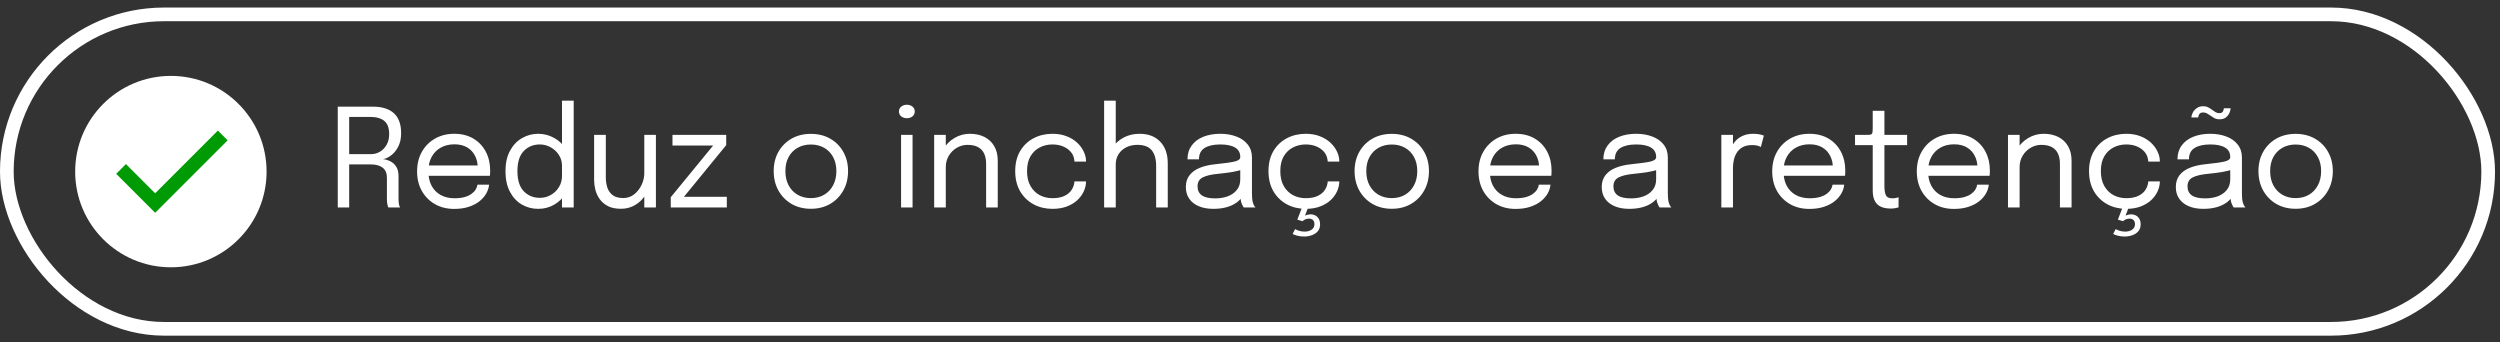
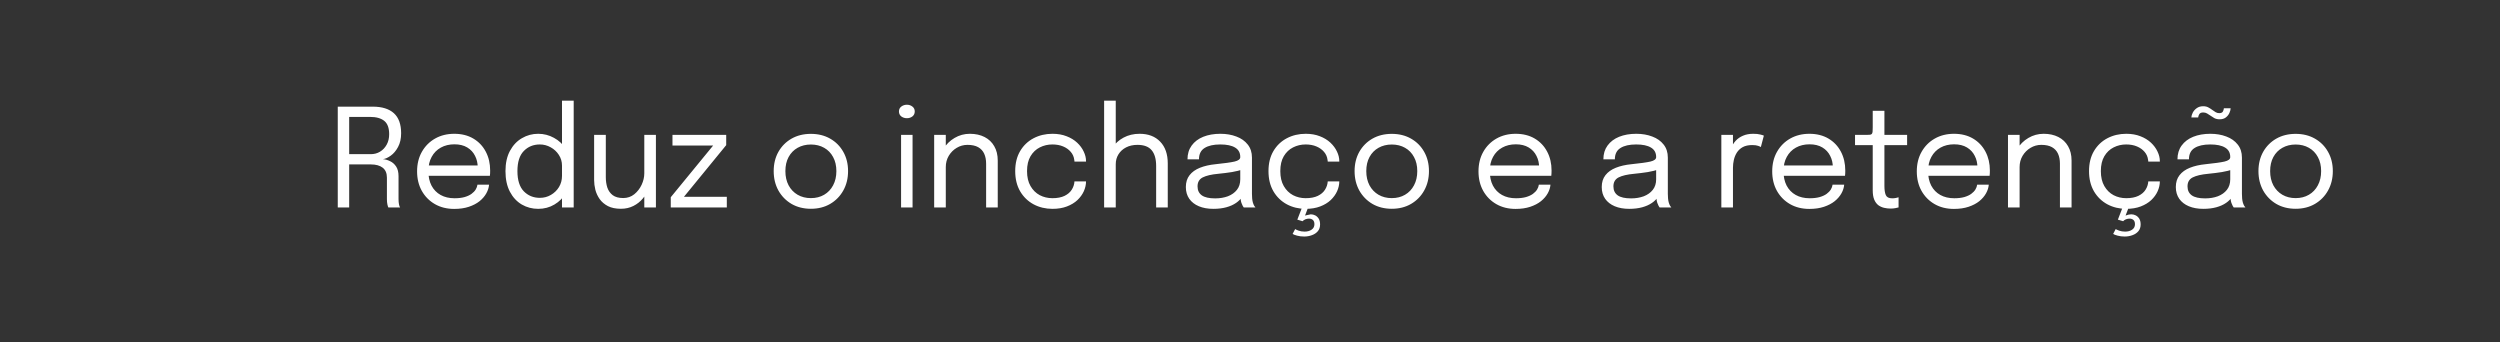
<svg xmlns="http://www.w3.org/2000/svg" width="285" height="39" viewBox="0 0 285 39" fill="none">
  <rect x="0" y="0" width="285" height="39" fill="#333333" stroke="none" />
-   <path d="M38.505 23.652V12.158H42.495C43.55 12.158 44.352 12.408 44.903 12.906C45.453 13.405 45.729 14.166 45.729 15.19C45.729 15.803 45.612 16.325 45.378 16.756C45.15 17.182 44.872 17.512 44.544 17.746C44.222 17.979 43.923 18.112 43.648 18.143C43.929 18.164 44.204 18.242 44.474 18.377C44.75 18.507 44.978 18.709 45.16 18.985C45.342 19.26 45.433 19.629 45.433 20.091C45.433 20.517 45.433 20.954 45.433 21.4C45.433 21.842 45.433 22.278 45.433 22.71C45.433 22.933 45.451 23.133 45.487 23.31C45.524 23.481 45.565 23.595 45.612 23.652H44.272C44.235 23.585 44.199 23.468 44.163 23.302C44.126 23.136 44.108 22.938 44.108 22.71C44.108 22.309 44.108 21.902 44.108 21.486C44.108 21.07 44.108 20.66 44.108 20.255C44.108 19.746 43.947 19.366 43.625 19.117C43.303 18.868 42.848 18.743 42.261 18.743H39.432L39.806 18.237V23.652H38.505ZM39.806 18.128L39.432 17.574H42.277C42.661 17.574 43.009 17.481 43.321 17.294C43.638 17.101 43.89 16.837 44.077 16.499C44.269 16.156 44.365 15.756 44.365 15.299C44.365 14.587 44.178 14.081 43.804 13.779C43.43 13.478 42.89 13.327 42.183 13.327H39.401L39.806 12.751V18.128ZM48.296 20.044V18.86H54.694L54.46 19.25C54.46 19.218 54.46 19.19 54.46 19.164C54.46 19.133 54.46 19.104 54.46 19.078C54.46 18.6 54.359 18.164 54.156 17.769C53.959 17.369 53.663 17.049 53.268 16.811C52.873 16.572 52.385 16.452 51.803 16.452C51.216 16.452 50.699 16.577 50.252 16.826C49.805 17.075 49.457 17.429 49.208 17.886C48.959 18.338 48.834 18.878 48.834 19.507C48.834 20.146 48.953 20.696 49.192 21.159C49.437 21.621 49.782 21.977 50.229 22.226C50.675 22.476 51.205 22.601 51.819 22.601C52.255 22.601 52.634 22.556 52.956 22.468C53.278 22.375 53.543 22.252 53.751 22.102C53.964 21.946 54.125 21.777 54.234 21.595C54.343 21.413 54.408 21.232 54.429 21.05H55.754C55.728 21.382 55.624 21.712 55.442 22.039C55.26 22.367 55.003 22.665 54.671 22.936C54.338 23.201 53.93 23.413 53.447 23.575C52.964 23.736 52.408 23.816 51.779 23.816C50.948 23.816 50.216 23.634 49.582 23.271C48.948 22.907 48.449 22.403 48.086 21.759C47.727 21.115 47.548 20.374 47.548 19.538C47.548 18.691 47.73 17.948 48.093 17.309C48.457 16.665 48.959 16.161 49.597 15.797C50.236 15.434 50.967 15.252 51.787 15.252C52.624 15.252 53.348 15.434 53.961 15.797C54.575 16.161 55.047 16.66 55.38 17.294C55.712 17.922 55.878 18.639 55.878 19.444C55.878 19.527 55.876 19.637 55.871 19.772C55.865 19.907 55.858 19.998 55.847 20.044H48.296ZM61.356 23.808C60.676 23.808 60.053 23.645 59.486 23.317C58.92 22.985 58.468 22.499 58.13 21.86C57.793 21.216 57.624 20.431 57.624 19.507C57.624 18.598 57.795 17.826 58.138 17.192C58.481 16.558 58.935 16.078 59.502 15.751C60.068 15.418 60.686 15.252 61.356 15.252C61.995 15.252 62.593 15.405 63.149 15.712C63.71 16.013 64.162 16.434 64.505 16.974C64.848 17.514 65.019 18.14 65.019 18.852C65.019 18.868 65.019 18.883 65.019 18.899C65.019 18.915 65.019 18.93 65.019 18.946L64.068 18.985C64.068 18.969 64.068 18.953 64.068 18.938C64.068 18.917 64.068 18.899 64.068 18.883C64.068 18.431 63.949 18.024 63.71 17.66C63.476 17.296 63.167 17.008 62.782 16.795C62.398 16.577 61.985 16.468 61.544 16.468C60.806 16.468 60.195 16.717 59.712 17.216C59.229 17.709 58.987 18.473 58.987 19.507C58.987 20.535 59.229 21.302 59.712 21.806C60.2 22.304 60.811 22.554 61.544 22.554C62.006 22.554 62.427 22.442 62.806 22.219C63.19 21.995 63.497 21.697 63.725 21.323C63.954 20.943 64.068 20.52 64.068 20.052L65.019 20.076C65.019 20.782 64.855 21.419 64.528 21.985C64.201 22.546 63.759 22.99 63.203 23.317C62.653 23.645 62.037 23.808 61.356 23.808ZM64.068 23.652V11.473H65.401V23.652H64.068ZM70.784 23.8C70.192 23.8 69.699 23.699 69.304 23.497C68.909 23.289 68.595 23.021 68.361 22.694C68.132 22.367 67.969 22.013 67.87 21.634C67.776 21.25 67.73 20.881 67.73 20.528C67.73 20.33 67.73 20.128 67.73 19.92C67.73 19.707 67.73 19.494 67.73 19.281V15.377H69.062V19.109C69.062 19.302 69.062 19.491 69.062 19.678C69.062 19.865 69.062 20.042 69.062 20.208C69.062 20.629 69.12 21.018 69.234 21.377C69.353 21.735 69.558 22.026 69.849 22.25C70.14 22.468 70.54 22.577 71.049 22.577C71.527 22.577 71.946 22.434 72.304 22.148C72.662 21.858 72.943 21.497 73.146 21.065C73.348 20.629 73.45 20.195 73.45 19.764L74.221 20.083C74.221 20.541 74.141 20.99 73.98 21.432C73.819 21.868 73.587 22.265 73.286 22.624C72.99 22.982 72.629 23.268 72.203 23.481C71.782 23.694 71.309 23.8 70.784 23.8ZM73.45 23.652V15.377H74.774V23.652H73.45ZM77.948 22.437H82.857V23.652H76.467V22.484L81.322 16.561L81.33 16.592H76.662V15.377H82.787V16.546L77.956 22.452L77.948 22.437ZM92.44 23.8C91.609 23.8 90.874 23.616 90.235 23.247C89.601 22.873 89.102 22.364 88.739 21.72C88.38 21.07 88.201 20.333 88.201 19.507C88.201 18.681 88.38 17.948 88.739 17.309C89.102 16.67 89.601 16.169 90.235 15.805C90.874 15.442 91.609 15.26 92.44 15.26C93.271 15.26 94.004 15.442 94.638 15.805C95.277 16.169 95.775 16.67 96.134 17.309C96.498 17.948 96.679 18.681 96.679 19.507C96.679 20.333 96.498 21.07 96.134 21.72C95.775 22.364 95.277 22.873 94.638 23.247C94.004 23.616 93.271 23.8 92.44 23.8ZM92.44 22.585C93.012 22.585 93.516 22.458 93.952 22.203C94.388 21.948 94.729 21.59 94.973 21.128C95.222 20.665 95.347 20.125 95.347 19.507C95.347 18.889 95.222 18.353 94.973 17.901C94.729 17.444 94.388 17.094 93.952 16.849C93.516 16.6 93.012 16.475 92.44 16.475C91.874 16.475 91.37 16.6 90.928 16.849C90.492 17.094 90.149 17.444 89.9 17.901C89.656 18.353 89.534 18.889 89.534 19.507C89.534 20.125 89.656 20.665 89.9 21.128C90.149 21.59 90.492 21.948 90.928 22.203C91.37 22.458 91.874 22.585 92.44 22.585ZM102.723 23.652V15.377H104.032V23.652H102.723ZM103.385 13.475C103.141 13.475 102.928 13.408 102.746 13.273C102.569 13.132 102.481 12.943 102.481 12.704C102.481 12.47 102.569 12.286 102.746 12.15C102.928 12.01 103.141 11.94 103.385 11.94C103.629 11.94 103.84 12.01 104.016 12.15C104.193 12.286 104.281 12.47 104.281 12.704C104.281 12.943 104.193 13.132 104.016 13.273C103.84 13.408 103.629 13.475 103.385 13.475ZM112.418 23.652V19.686C112.418 19.447 112.418 19.252 112.418 19.102C112.418 18.946 112.418 18.798 112.418 18.657C112.418 18.226 112.345 17.849 112.2 17.527C112.054 17.205 111.826 16.956 111.514 16.779C111.202 16.603 110.794 16.514 110.29 16.514C109.849 16.514 109.438 16.629 109.059 16.857C108.685 17.081 108.384 17.385 108.155 17.769C107.932 18.148 107.82 18.574 107.82 19.047L107.064 18.759C107.064 18.109 107.223 17.52 107.54 16.99C107.862 16.46 108.288 16.039 108.818 15.727C109.353 15.41 109.934 15.252 110.563 15.252C111.202 15.252 111.761 15.374 112.239 15.618C112.716 15.862 113.085 16.213 113.345 16.67C113.61 17.122 113.743 17.668 113.743 18.307C113.743 18.535 113.743 18.785 113.743 19.055C113.743 19.325 113.743 19.577 113.743 19.811V23.652H112.418ZM106.495 23.652V15.377H107.82V23.652H106.495ZM119.981 23.808C119.191 23.808 118.474 23.637 117.83 23.294C117.186 22.946 116.674 22.45 116.295 21.806C115.921 21.161 115.734 20.395 115.734 19.507C115.734 18.618 115.921 17.857 116.295 17.224C116.674 16.584 117.186 16.096 117.83 15.758C118.474 15.421 119.191 15.252 119.981 15.252C120.584 15.252 121.121 15.345 121.594 15.533C122.067 15.714 122.467 15.959 122.794 16.265C123.122 16.572 123.371 16.909 123.542 17.278C123.719 17.642 123.807 18.005 123.807 18.369C123.807 18.374 123.807 18.382 123.807 18.392C123.807 18.403 123.807 18.413 123.807 18.424H122.49C122.49 18.398 122.488 18.369 122.483 18.338C122.477 18.302 122.472 18.265 122.467 18.229C122.425 17.881 122.293 17.577 122.069 17.317C121.846 17.052 121.555 16.844 121.197 16.694C120.838 16.543 120.43 16.468 119.973 16.468C119.459 16.468 118.981 16.579 118.539 16.803C118.103 17.021 117.75 17.356 117.48 17.808C117.215 18.255 117.082 18.821 117.082 19.507C117.082 20.187 117.215 20.756 117.48 21.213C117.745 21.671 118.095 22.016 118.532 22.25C118.973 22.478 119.454 22.593 119.973 22.593C120.534 22.593 120.997 22.504 121.36 22.328C121.724 22.151 121.997 21.917 122.179 21.626C122.366 21.33 122.47 21.013 122.49 20.676H123.807C123.807 21.05 123.724 21.424 123.558 21.798C123.392 22.167 123.147 22.504 122.825 22.811C122.503 23.112 122.103 23.354 121.625 23.536C121.153 23.717 120.604 23.808 119.981 23.808ZM131.801 23.652V20.574C131.801 20.429 131.801 20.258 131.801 20.06C131.801 19.857 131.801 19.655 131.801 19.452C131.801 19.244 131.801 19.068 131.801 18.922C131.801 18.128 131.629 17.527 131.286 17.122C130.949 16.717 130.411 16.514 129.673 16.514C129.18 16.514 128.746 16.61 128.372 16.803C128.003 16.995 127.715 17.257 127.507 17.59C127.299 17.922 127.195 18.299 127.195 18.72L126.354 18.462C126.354 17.87 126.507 17.333 126.813 16.849C127.125 16.361 127.549 15.974 128.084 15.688C128.624 15.397 129.234 15.252 129.915 15.252C130.907 15.252 131.689 15.551 132.26 16.148C132.837 16.746 133.125 17.572 133.125 18.626C133.125 18.901 133.125 19.218 133.125 19.577C133.125 19.935 133.125 20.312 133.125 20.707V23.652H131.801ZM125.87 23.652V11.473H127.195V23.652H125.87ZM138.32 23.808C137.691 23.808 137.141 23.71 136.668 23.512C136.2 23.315 135.837 23.032 135.577 22.663C135.317 22.289 135.187 21.842 135.187 21.323C135.187 20.782 135.327 20.333 135.608 19.974C135.888 19.611 136.283 19.328 136.792 19.125C137.302 18.922 137.894 18.787 138.569 18.72C139.587 18.616 140.312 18.515 140.743 18.416C141.175 18.312 141.39 18.146 141.39 17.917C141.39 17.912 141.39 17.909 141.39 17.909C141.39 17.904 141.39 17.899 141.39 17.894C141.39 17.416 141.195 17.06 140.806 16.826C140.416 16.587 139.852 16.468 139.115 16.468C138.346 16.468 137.748 16.603 137.322 16.873C136.896 17.138 136.683 17.569 136.683 18.166H135.374C135.374 17.548 135.533 17.023 135.85 16.592C136.166 16.156 136.605 15.823 137.166 15.595C137.733 15.366 138.385 15.252 139.122 15.252C139.798 15.252 140.406 15.356 140.946 15.564C141.491 15.766 141.923 16.07 142.24 16.475C142.562 16.875 142.723 17.372 142.723 17.964C142.723 18.073 142.723 18.182 142.723 18.291C142.723 18.395 142.723 18.502 142.723 18.611V22.094C142.723 22.276 142.73 22.452 142.746 22.624C142.762 22.795 142.788 22.946 142.824 23.076C142.871 23.232 142.923 23.359 142.98 23.458C143.037 23.551 143.084 23.616 143.12 23.652H141.788C141.762 23.627 141.723 23.567 141.671 23.473C141.619 23.375 141.569 23.26 141.523 23.13C141.486 23.026 141.458 22.897 141.437 22.741C141.416 22.58 141.406 22.413 141.406 22.242L141.624 22.39C141.463 22.671 141.226 22.917 140.915 23.13C140.608 23.343 140.237 23.51 139.8 23.629C139.364 23.749 138.87 23.808 138.32 23.808ZM138.53 22.616C139.065 22.616 139.548 22.535 139.98 22.375C140.411 22.208 140.754 21.964 141.008 21.642C141.263 21.32 141.39 20.92 141.39 20.442V18.798L141.686 19.296C141.354 19.426 140.938 19.533 140.439 19.616C139.946 19.694 139.429 19.759 138.889 19.811C138.104 19.883 137.512 20.021 137.112 20.224C136.717 20.426 136.52 20.767 136.52 21.244C136.52 21.697 136.683 22.039 137.011 22.273C137.338 22.502 137.844 22.616 138.53 22.616ZM149.43 24.432C149.607 24.432 149.776 24.473 149.937 24.556C150.098 24.64 150.23 24.764 150.334 24.93C150.438 25.102 150.49 25.32 150.49 25.585C150.49 25.897 150.404 26.154 150.233 26.357C150.061 26.559 149.838 26.71 149.563 26.808C149.287 26.912 148.991 26.964 148.674 26.964C148.383 26.964 148.113 26.931 147.864 26.863C147.615 26.796 147.446 26.731 147.357 26.668L147.646 26.115C147.718 26.162 147.851 26.221 148.043 26.294C148.241 26.367 148.469 26.403 148.729 26.403C149.041 26.403 149.303 26.331 149.516 26.185C149.734 26.04 149.843 25.832 149.843 25.562C149.843 25.338 149.783 25.175 149.664 25.071C149.55 24.972 149.402 24.923 149.22 24.923C149.09 24.923 148.955 24.949 148.815 25.001C148.674 25.058 148.568 25.131 148.495 25.219L147.895 25.04L148.433 23.652H149.126L148.643 24.915L148.425 24.868C148.472 24.759 148.599 24.658 148.807 24.564C149.015 24.476 149.222 24.432 149.43 24.432ZM148.854 23.808C148.064 23.808 147.347 23.637 146.703 23.294C146.059 22.946 145.547 22.45 145.168 21.806C144.794 21.161 144.607 20.395 144.607 19.507C144.607 18.618 144.794 17.857 145.168 17.224C145.547 16.584 146.059 16.096 146.703 15.758C147.347 15.421 148.064 15.252 148.854 15.252C149.456 15.252 149.994 15.345 150.467 15.533C150.939 15.714 151.339 15.959 151.667 16.265C151.994 16.572 152.243 16.909 152.415 17.278C152.591 17.642 152.68 18.005 152.68 18.369C152.68 18.374 152.68 18.382 152.68 18.392C152.68 18.403 152.68 18.413 152.68 18.424H151.363C151.363 18.398 151.36 18.369 151.355 18.338C151.35 18.302 151.345 18.265 151.339 18.229C151.298 17.881 151.165 17.577 150.942 17.317C150.719 17.052 150.428 16.844 150.069 16.694C149.711 16.543 149.303 16.468 148.846 16.468C148.331 16.468 147.853 16.579 147.412 16.803C146.976 17.021 146.622 17.356 146.352 17.808C146.087 18.255 145.955 18.821 145.955 19.507C145.955 20.187 146.087 20.756 146.352 21.213C146.617 21.671 146.968 22.016 147.404 22.25C147.846 22.478 148.326 22.593 148.846 22.593C149.407 22.593 149.869 22.504 150.233 22.328C150.597 22.151 150.869 21.917 151.051 21.626C151.238 21.33 151.342 21.013 151.363 20.676H152.68C152.68 21.05 152.597 21.424 152.43 21.798C152.264 22.167 152.02 22.504 151.698 22.811C151.376 23.112 150.976 23.354 150.498 23.536C150.025 23.717 149.477 23.808 148.854 23.808ZM158.663 23.8C157.831 23.8 157.096 23.616 156.457 23.247C155.824 22.873 155.325 22.364 154.961 21.72C154.603 21.07 154.423 20.333 154.423 19.507C154.423 18.681 154.603 17.948 154.961 17.309C155.325 16.67 155.824 16.169 156.457 15.805C157.096 15.442 157.831 15.26 158.663 15.26C159.494 15.26 160.226 15.442 160.86 15.805C161.499 16.169 161.998 16.67 162.356 17.309C162.72 17.948 162.902 18.681 162.902 19.507C162.902 20.333 162.72 21.07 162.356 21.72C161.998 22.364 161.499 22.873 160.86 23.247C160.226 23.616 159.494 23.8 158.663 23.8ZM158.663 22.585C159.234 22.585 159.738 22.458 160.174 22.203C160.611 21.948 160.951 21.59 161.195 21.128C161.445 20.665 161.569 20.125 161.569 19.507C161.569 18.889 161.445 18.353 161.195 17.901C160.951 17.444 160.611 17.094 160.174 16.849C159.738 16.6 159.234 16.475 158.663 16.475C158.096 16.475 157.593 16.6 157.151 16.849C156.715 17.094 156.372 17.444 156.122 17.901C155.878 18.353 155.756 18.889 155.756 19.507C155.756 20.125 155.878 20.665 156.122 21.128C156.372 21.59 156.715 21.948 157.151 22.203C157.593 22.458 158.096 22.585 158.663 22.585ZM169.296 20.044V18.86H175.694L175.46 19.25C175.46 19.218 175.46 19.19 175.46 19.164C175.46 19.133 175.46 19.104 175.46 19.078C175.46 18.6 175.359 18.164 175.156 17.769C174.959 17.369 174.662 17.049 174.268 16.811C173.873 16.572 173.384 16.452 172.803 16.452C172.215 16.452 171.699 16.577 171.252 16.826C170.805 17.075 170.457 17.429 170.208 17.886C169.958 18.338 169.834 18.878 169.834 19.507C169.834 20.146 169.953 20.696 170.192 21.159C170.436 21.621 170.782 21.977 171.228 22.226C171.675 22.476 172.205 22.601 172.818 22.601C173.255 22.601 173.634 22.556 173.956 22.468C174.278 22.375 174.543 22.252 174.751 22.102C174.964 21.946 175.125 21.777 175.234 21.595C175.343 21.413 175.408 21.232 175.429 21.05H176.753C176.727 21.382 176.624 21.712 176.442 22.039C176.26 22.367 176.003 22.665 175.67 22.936C175.338 23.201 174.93 23.413 174.447 23.575C173.964 23.736 173.408 23.816 172.779 23.816C171.948 23.816 171.215 23.634 170.582 23.271C169.948 22.907 169.449 22.403 169.085 21.759C168.727 21.115 168.548 20.374 168.548 19.538C168.548 18.691 168.73 17.948 169.093 17.309C169.457 16.665 169.958 16.161 170.597 15.797C171.236 15.434 171.966 15.252 172.787 15.252C173.623 15.252 174.348 15.434 174.961 15.797C175.574 16.161 176.047 16.66 176.379 17.294C176.712 17.922 176.878 18.639 176.878 19.444C176.878 19.527 176.876 19.637 176.87 19.772C176.865 19.907 176.857 19.998 176.847 20.044H169.296ZM185.73 23.808C185.102 23.808 184.551 23.71 184.078 23.512C183.611 23.315 183.247 23.032 182.987 22.663C182.728 22.289 182.598 21.842 182.598 21.323C182.598 20.782 182.738 20.333 183.019 19.974C183.299 19.611 183.694 19.328 184.203 19.125C184.712 18.922 185.304 18.787 185.98 18.72C186.998 18.616 187.723 18.515 188.154 18.416C188.585 18.312 188.801 18.146 188.801 17.917C188.801 17.912 188.801 17.909 188.801 17.909C188.801 17.904 188.801 17.899 188.801 17.894C188.801 17.416 188.606 17.06 188.216 16.826C187.827 16.587 187.263 16.468 186.525 16.468C185.756 16.468 185.159 16.603 184.733 16.873C184.307 17.138 184.094 17.569 184.094 18.166H182.785C182.785 17.548 182.943 17.023 183.26 16.592C183.577 16.156 184.016 15.823 184.577 15.595C185.143 15.366 185.795 15.252 186.533 15.252C187.208 15.252 187.816 15.356 188.356 15.564C188.902 15.766 189.333 16.07 189.65 16.475C189.972 16.875 190.133 17.372 190.133 17.964C190.133 18.073 190.133 18.182 190.133 18.291C190.133 18.395 190.133 18.502 190.133 18.611V22.094C190.133 22.276 190.141 22.452 190.157 22.624C190.172 22.795 190.198 22.946 190.235 23.076C190.281 23.232 190.333 23.359 190.39 23.458C190.448 23.551 190.494 23.616 190.531 23.652H189.198C189.172 23.627 189.133 23.567 189.081 23.473C189.029 23.375 188.98 23.26 188.933 23.13C188.897 23.026 188.868 22.897 188.847 22.741C188.827 22.58 188.816 22.413 188.816 22.242L189.034 22.39C188.873 22.671 188.637 22.917 188.325 23.13C188.019 23.343 187.647 23.51 187.211 23.629C186.775 23.749 186.281 23.808 185.73 23.808ZM185.941 22.616C186.476 22.616 186.959 22.535 187.39 22.375C187.821 22.208 188.164 21.964 188.419 21.642C188.673 21.32 188.801 20.92 188.801 20.442V18.798L189.097 19.296C188.764 19.426 188.349 19.533 187.85 19.616C187.356 19.694 186.84 19.759 186.299 19.811C185.515 19.883 184.923 20.021 184.522 20.224C184.128 20.426 183.93 20.767 183.93 21.244C183.93 21.697 184.094 22.039 184.421 22.273C184.748 22.502 185.255 22.616 185.941 22.616ZM196.233 23.652V15.377H197.558V17.917L197.121 17.761C197.152 17.455 197.23 17.153 197.355 16.857C197.48 16.556 197.651 16.286 197.869 16.047C198.093 15.803 198.371 15.61 198.703 15.47C199.036 15.325 199.425 15.252 199.872 15.252C200.205 15.252 200.475 15.28 200.683 15.338C200.896 15.39 201.028 15.431 201.08 15.462L200.737 16.764C200.685 16.727 200.579 16.681 200.418 16.623C200.262 16.566 200.038 16.538 199.747 16.538C199.316 16.538 198.958 16.616 198.672 16.771C198.392 16.927 198.168 17.135 198.002 17.395C197.841 17.649 197.727 17.927 197.659 18.229C197.591 18.53 197.558 18.829 197.558 19.125V23.652H196.233ZM202.78 20.044V18.86H209.178L208.944 19.25C208.944 19.218 208.944 19.19 208.944 19.164C208.944 19.133 208.944 19.104 208.944 19.078C208.944 18.6 208.843 18.164 208.64 17.769C208.443 17.369 208.147 17.049 207.752 16.811C207.357 16.572 206.869 16.452 206.287 16.452C205.7 16.452 205.183 16.577 204.736 16.826C204.289 17.075 203.941 17.429 203.692 17.886C203.442 18.338 203.318 18.878 203.318 19.507C203.318 20.146 203.437 20.696 203.676 21.159C203.92 21.621 204.266 21.977 204.713 22.226C205.159 22.476 205.689 22.601 206.302 22.601C206.739 22.601 207.118 22.556 207.44 22.468C207.762 22.375 208.027 22.252 208.235 22.102C208.448 21.946 208.609 21.777 208.718 21.595C208.827 21.413 208.892 21.232 208.913 21.05H210.238C210.212 21.382 210.108 21.712 209.926 22.039C209.744 22.367 209.487 22.665 209.154 22.936C208.822 23.201 208.414 23.413 207.931 23.575C207.448 23.736 206.892 23.816 206.263 23.816C205.432 23.816 204.7 23.634 204.066 23.271C203.432 22.907 202.933 22.403 202.57 21.759C202.211 21.115 202.032 20.374 202.032 19.538C202.032 18.691 202.214 17.948 202.577 17.309C202.941 16.665 203.442 16.161 204.081 15.797C204.72 15.434 205.45 15.252 206.271 15.252C207.108 15.252 207.832 15.434 208.445 15.797C209.058 16.161 209.531 16.66 209.864 17.294C210.196 17.922 210.362 18.639 210.362 19.444C210.362 19.527 210.36 19.637 210.355 19.772C210.349 19.907 210.342 19.998 210.331 20.044H202.78ZM215.533 23.777C215.278 23.777 215.029 23.749 214.785 23.691C214.54 23.634 214.32 23.533 214.122 23.387C213.93 23.237 213.777 23.026 213.662 22.756C213.548 22.481 213.491 22.128 213.491 21.697C213.491 21.587 213.491 21.476 213.491 21.361C213.491 21.242 213.491 21.117 213.491 20.987V16.546H211.473V15.377H212.766C212.943 15.377 213.081 15.371 213.179 15.361C213.278 15.345 213.348 15.312 213.39 15.26C213.436 15.203 213.465 15.117 213.475 15.003C213.486 14.883 213.491 14.72 213.491 14.512V12.634H214.823V15.377H217.411V16.546H214.823V20.559C214.823 20.673 214.823 20.785 214.823 20.894C214.823 21.003 214.823 21.104 214.823 21.198C214.823 21.639 214.875 21.985 214.979 22.234C215.088 22.484 215.33 22.608 215.704 22.608C215.855 22.608 215.998 22.595 216.133 22.569C216.268 22.543 216.369 22.517 216.437 22.491V23.645C216.348 23.676 216.224 23.704 216.063 23.73C215.907 23.762 215.73 23.777 215.533 23.777ZM219.263 20.044V18.86H225.661L225.427 19.25C225.427 19.218 225.427 19.19 225.427 19.164C225.427 19.133 225.427 19.104 225.427 19.078C225.427 18.6 225.326 18.164 225.123 17.769C224.926 17.369 224.63 17.049 224.235 16.811C223.84 16.572 223.352 16.452 222.77 16.452C222.183 16.452 221.666 16.577 221.219 16.826C220.773 17.075 220.424 17.429 220.175 17.886C219.926 18.338 219.801 18.878 219.801 19.507C219.801 20.146 219.921 20.696 220.16 21.159C220.404 21.621 220.749 21.977 221.196 22.226C221.643 22.476 222.173 22.601 222.786 22.601C223.222 22.601 223.601 22.556 223.923 22.468C224.245 22.375 224.51 22.252 224.718 22.102C224.931 21.946 225.092 21.777 225.201 21.595C225.31 21.413 225.375 21.232 225.396 21.05H226.721C226.695 21.382 226.591 21.712 226.409 22.039C226.227 22.367 225.97 22.665 225.638 22.936C225.305 23.201 224.897 23.413 224.414 23.575C223.931 23.736 223.375 23.816 222.747 23.816C221.915 23.816 221.183 23.634 220.549 23.271C219.915 22.907 219.417 22.403 219.053 21.759C218.694 21.115 218.515 20.374 218.515 19.538C218.515 18.691 218.697 17.948 219.061 17.309C219.424 16.665 219.926 16.161 220.565 15.797C221.204 15.434 221.934 15.252 222.754 15.252C223.591 15.252 224.316 15.434 224.929 15.797C225.542 16.161 226.014 16.66 226.347 17.294C226.679 17.922 226.846 18.639 226.846 19.444C226.846 19.527 226.843 19.637 226.838 19.772C226.833 19.907 226.825 19.998 226.814 20.044H219.263ZM234.833 23.652V19.686C234.833 19.447 234.833 19.252 234.833 19.102C234.833 18.946 234.833 18.798 234.833 18.657C234.833 18.226 234.76 17.849 234.615 17.527C234.469 17.205 234.241 16.956 233.929 16.779C233.617 16.603 233.209 16.514 232.706 16.514C232.264 16.514 231.854 16.629 231.474 16.857C231.1 17.081 230.799 17.385 230.57 17.769C230.347 18.148 230.235 18.574 230.235 19.047L229.479 18.759C229.479 18.109 229.638 17.52 229.955 16.99C230.277 16.46 230.703 16.039 231.233 15.727C231.768 15.41 232.35 15.252 232.978 15.252C233.617 15.252 234.176 15.374 234.654 15.618C235.132 15.862 235.5 16.213 235.76 16.67C236.025 17.122 236.158 17.668 236.158 18.307C236.158 18.535 236.158 18.785 236.158 19.055C236.158 19.325 236.158 19.577 236.158 19.811V23.652H234.833ZM228.91 23.652V15.377H230.235V23.652H228.91ZM242.973 24.432C243.149 24.432 243.318 24.473 243.479 24.556C243.64 24.64 243.773 24.764 243.877 24.93C243.981 25.102 244.033 25.32 244.033 25.585C244.033 25.897 243.947 26.154 243.775 26.357C243.604 26.559 243.381 26.71 243.105 26.808C242.83 26.912 242.534 26.964 242.217 26.964C241.926 26.964 241.656 26.931 241.407 26.863C241.157 26.796 240.988 26.731 240.9 26.668L241.188 26.115C241.261 26.162 241.394 26.221 241.586 26.294C241.783 26.367 242.012 26.403 242.272 26.403C242.583 26.403 242.846 26.331 243.059 26.185C243.277 26.04 243.386 25.832 243.386 25.562C243.386 25.338 243.326 25.175 243.207 25.071C243.092 24.972 242.944 24.923 242.762 24.923C242.633 24.923 242.497 24.949 242.357 25.001C242.217 25.058 242.11 25.131 242.038 25.219L241.438 25.04L241.975 23.652H242.669L242.186 24.915L241.968 24.868C242.014 24.759 242.142 24.658 242.349 24.564C242.557 24.476 242.765 24.432 242.973 24.432ZM242.396 23.808C241.607 23.808 240.89 23.637 240.245 23.294C239.601 22.946 239.089 22.45 238.71 21.806C238.336 21.161 238.149 20.395 238.149 19.507C238.149 18.618 238.336 17.857 238.71 17.224C239.089 16.584 239.601 16.096 240.245 15.758C240.89 15.421 241.607 15.252 242.396 15.252C242.999 15.252 243.537 15.345 244.009 15.533C244.482 15.714 244.882 15.959 245.209 16.265C245.537 16.572 245.786 16.909 245.957 17.278C246.134 17.642 246.222 18.005 246.222 18.369C246.222 18.374 246.222 18.382 246.222 18.392C246.222 18.403 246.222 18.413 246.222 18.424H244.905C244.905 18.398 244.903 18.369 244.898 18.338C244.892 18.302 244.887 18.265 244.882 18.229C244.84 17.881 244.708 17.577 244.485 17.317C244.261 17.052 243.97 16.844 243.612 16.694C243.253 16.543 242.846 16.468 242.388 16.468C241.874 16.468 241.396 16.579 240.955 16.803C240.518 17.021 240.165 17.356 239.895 17.808C239.63 18.255 239.497 18.821 239.497 19.507C239.497 20.187 239.63 20.756 239.895 21.213C240.16 21.671 240.51 22.016 240.947 22.25C241.388 22.478 241.869 22.593 242.388 22.593C242.949 22.593 243.412 22.504 243.775 22.328C244.139 22.151 244.412 21.917 244.594 21.626C244.781 21.33 244.885 21.013 244.905 20.676H246.222C246.222 21.05 246.139 21.424 245.973 21.798C245.807 22.167 245.563 22.504 245.241 22.811C244.918 23.112 244.518 23.354 244.04 23.536C243.568 23.717 243.02 23.808 242.396 23.808ZM251.177 23.808C250.548 23.808 249.997 23.71 249.525 23.512C249.057 23.315 248.693 23.032 248.434 22.663C248.174 22.289 248.044 21.842 248.044 21.323C248.044 20.782 248.184 20.333 248.465 19.974C248.745 19.611 249.14 19.328 249.649 19.125C250.158 18.922 250.751 18.787 251.426 18.72C252.444 18.616 253.169 18.515 253.6 18.416C254.031 18.312 254.247 18.146 254.247 17.917C254.247 17.912 254.247 17.909 254.247 17.909C254.247 17.904 254.247 17.899 254.247 17.894C254.247 17.416 254.052 17.06 253.663 16.826C253.273 16.587 252.709 16.468 251.972 16.468C251.203 16.468 250.605 16.603 250.179 16.873C249.753 17.138 249.54 17.569 249.54 18.166H248.231C248.231 17.548 248.39 17.023 248.706 16.592C249.023 16.156 249.462 15.823 250.023 15.595C250.59 15.366 251.242 15.252 251.979 15.252C252.655 15.252 253.263 15.356 253.803 15.564C254.348 15.766 254.78 16.07 255.096 16.475C255.419 16.875 255.58 17.372 255.58 17.964C255.58 18.073 255.58 18.182 255.58 18.291C255.58 18.395 255.58 18.502 255.58 18.611V22.094C255.58 22.276 255.587 22.452 255.603 22.624C255.619 22.795 255.645 22.946 255.681 23.076C255.728 23.232 255.78 23.359 255.837 23.458C255.894 23.551 255.941 23.616 255.977 23.652H254.644C254.618 23.627 254.58 23.567 254.528 23.473C254.476 23.375 254.426 23.26 254.38 23.13C254.343 23.026 254.315 22.897 254.294 22.741C254.273 22.58 254.263 22.413 254.263 22.242L254.481 22.39C254.32 22.671 254.083 22.917 253.772 23.13C253.465 23.343 253.094 23.51 252.657 23.629C252.221 23.749 251.727 23.808 251.177 23.808ZM251.387 22.616C251.922 22.616 252.405 22.535 252.837 22.375C253.268 22.208 253.611 21.964 253.865 21.642C254.12 21.32 254.247 20.92 254.247 20.442V18.798L254.543 19.296C254.211 19.426 253.795 19.533 253.296 19.616C252.803 19.694 252.286 19.759 251.746 19.811C250.961 19.883 250.369 20.021 249.969 20.224C249.574 20.426 249.377 20.767 249.377 21.244C249.377 21.697 249.54 22.039 249.868 22.273C250.195 22.502 250.701 22.616 251.387 22.616ZM254.294 12.345C254.289 12.501 254.242 12.678 254.154 12.875C254.07 13.067 253.938 13.236 253.756 13.382C253.574 13.527 253.333 13.6 253.031 13.6C252.798 13.6 252.595 13.553 252.424 13.46C252.252 13.361 252.099 13.262 251.964 13.164C251.849 13.08 251.727 13.002 251.598 12.93C251.473 12.857 251.327 12.821 251.161 12.821C250.948 12.821 250.803 12.883 250.725 13.008C250.647 13.132 250.603 13.26 250.592 13.389H249.813C249.823 13.218 249.878 13.034 249.977 12.836C250.081 12.639 250.231 12.47 250.429 12.33C250.626 12.184 250.87 12.111 251.161 12.111C251.4 12.111 251.6 12.158 251.761 12.252C251.927 12.34 252.07 12.431 252.19 12.524C252.314 12.618 252.442 12.704 252.572 12.782C252.701 12.86 252.839 12.899 252.985 12.899C253.198 12.899 253.338 12.839 253.405 12.719C253.473 12.6 253.512 12.475 253.522 12.345H254.294ZM261.703 23.8C260.871 23.8 260.136 23.616 259.497 23.247C258.864 22.873 258.365 22.364 258.001 21.72C257.643 21.07 257.463 20.333 257.463 19.507C257.463 18.681 257.643 17.948 258.001 17.309C258.365 16.67 258.864 16.169 259.497 15.805C260.136 15.442 260.871 15.26 261.703 15.26C262.534 15.26 263.266 15.442 263.9 15.805C264.539 16.169 265.038 16.67 265.396 17.309C265.76 17.948 265.942 18.681 265.942 19.507C265.942 20.333 265.76 21.07 265.396 21.72C265.038 22.364 264.539 22.873 263.9 23.247C263.266 23.616 262.534 23.8 261.703 23.8ZM261.703 22.585C262.274 22.585 262.778 22.458 263.214 22.203C263.651 21.948 263.991 21.59 264.235 21.128C264.485 20.665 264.609 20.125 264.609 19.507C264.609 18.889 264.485 18.353 264.235 17.901C263.991 17.444 263.651 17.094 263.214 16.849C262.778 16.6 262.274 16.475 261.703 16.475C261.136 16.475 260.632 16.6 260.191 16.849C259.755 17.094 259.412 17.444 259.162 17.901C258.918 18.353 258.796 18.889 258.796 19.507C258.796 20.125 258.918 20.665 259.162 21.128C259.412 21.59 259.755 21.948 260.191 22.203C260.632 22.458 261.136 22.585 261.703 22.585Z" fill="white" />
-   <rect x="0.779" y="1.639" width="282.874" height="35.846" rx="17.923" stroke="white" stroke-width="1.559" />
-   <circle cx="19.48" cy="19.562" r="10.91" fill="white" />
-   <path d="M17.688 24.257L13.246 19.816L14.357 18.705L17.688 22.036L24.838 14.887L25.948 15.997L17.688 24.257Z" fill="#009A05" />
+   <path d="M38.505 23.652V12.158H42.495C43.55 12.158 44.352 12.408 44.903 12.906C45.453 13.405 45.729 14.166 45.729 15.19C45.729 15.803 45.612 16.325 45.378 16.756C45.15 17.182 44.872 17.512 44.544 17.746C44.222 17.979 43.923 18.112 43.648 18.143C43.929 18.164 44.204 18.242 44.474 18.377C44.75 18.507 44.978 18.709 45.16 18.985C45.342 19.26 45.433 19.629 45.433 20.091C45.433 20.517 45.433 20.954 45.433 21.4C45.433 21.842 45.433 22.278 45.433 22.71C45.433 22.933 45.451 23.133 45.487 23.31C45.524 23.481 45.565 23.595 45.612 23.652H44.272C44.235 23.585 44.199 23.468 44.163 23.302C44.126 23.136 44.108 22.938 44.108 22.71C44.108 22.309 44.108 21.902 44.108 21.486C44.108 21.07 44.108 20.66 44.108 20.255C44.108 19.746 43.947 19.366 43.625 19.117C43.303 18.868 42.848 18.743 42.261 18.743H39.432L39.806 18.237V23.652H38.505ZM39.806 18.128L39.432 17.574H42.277C42.661 17.574 43.009 17.481 43.321 17.294C43.638 17.101 43.89 16.837 44.077 16.499C44.269 16.156 44.365 15.756 44.365 15.299C44.365 14.587 44.178 14.081 43.804 13.779C43.43 13.478 42.89 13.327 42.183 13.327H39.401L39.806 12.751V18.128ZM48.296 20.044V18.86H54.694L54.46 19.25C54.46 19.218 54.46 19.19 54.46 19.164C54.46 19.133 54.46 19.104 54.46 19.078C54.46 18.6 54.359 18.164 54.156 17.769C53.959 17.369 53.663 17.049 53.268 16.811C52.873 16.572 52.385 16.452 51.803 16.452C51.216 16.452 50.699 16.577 50.252 16.826C49.805 17.075 49.457 17.429 49.208 17.886C48.959 18.338 48.834 18.878 48.834 19.507C48.834 20.146 48.953 20.696 49.192 21.159C49.437 21.621 49.782 21.977 50.229 22.226C50.675 22.476 51.205 22.601 51.819 22.601C52.255 22.601 52.634 22.556 52.956 22.468C53.278 22.375 53.543 22.252 53.751 22.102C53.964 21.946 54.125 21.777 54.234 21.595C54.343 21.413 54.408 21.232 54.429 21.05H55.754C55.728 21.382 55.624 21.712 55.442 22.039C55.26 22.367 55.003 22.665 54.671 22.936C54.338 23.201 53.93 23.413 53.447 23.575C52.964 23.736 52.408 23.816 51.779 23.816C50.948 23.816 50.216 23.634 49.582 23.271C48.948 22.907 48.449 22.403 48.086 21.759C47.727 21.115 47.548 20.374 47.548 19.538C47.548 18.691 47.73 17.948 48.093 17.309C48.457 16.665 48.959 16.161 49.597 15.797C50.236 15.434 50.967 15.252 51.787 15.252C52.624 15.252 53.348 15.434 53.961 15.797C54.575 16.161 55.047 16.66 55.38 17.294C55.712 17.922 55.878 18.639 55.878 19.444C55.878 19.527 55.876 19.637 55.871 19.772C55.865 19.907 55.858 19.998 55.847 20.044H48.296ZM61.356 23.808C60.676 23.808 60.053 23.645 59.486 23.317C58.92 22.985 58.468 22.499 58.13 21.86C57.793 21.216 57.624 20.431 57.624 19.507C57.624 18.598 57.795 17.826 58.138 17.192C58.481 16.558 58.935 16.078 59.502 15.751C60.068 15.418 60.686 15.252 61.356 15.252C61.995 15.252 62.593 15.405 63.149 15.712C63.71 16.013 64.162 16.434 64.505 16.974C64.848 17.514 65.019 18.14 65.019 18.852C65.019 18.868 65.019 18.883 65.019 18.899C65.019 18.915 65.019 18.93 65.019 18.946L64.068 18.985C64.068 18.969 64.068 18.953 64.068 18.938C64.068 18.917 64.068 18.899 64.068 18.883C64.068 18.431 63.949 18.024 63.71 17.66C63.476 17.296 63.167 17.008 62.782 16.795C62.398 16.577 61.985 16.468 61.544 16.468C60.806 16.468 60.195 16.717 59.712 17.216C59.229 17.709 58.987 18.473 58.987 19.507C58.987 20.535 59.229 21.302 59.712 21.806C60.2 22.304 60.811 22.554 61.544 22.554C62.006 22.554 62.427 22.442 62.806 22.219C63.19 21.995 63.497 21.697 63.725 21.323C63.954 20.943 64.068 20.52 64.068 20.052L65.019 20.076C65.019 20.782 64.855 21.419 64.528 21.985C64.201 22.546 63.759 22.99 63.203 23.317C62.653 23.645 62.037 23.808 61.356 23.808ZM64.068 23.652V11.473H65.401V23.652H64.068ZM70.784 23.8C70.192 23.8 69.699 23.699 69.304 23.497C68.909 23.289 68.595 23.021 68.361 22.694C68.132 22.367 67.969 22.013 67.87 21.634C67.776 21.25 67.73 20.881 67.73 20.528C67.73 20.33 67.73 20.128 67.73 19.92C67.73 19.707 67.73 19.494 67.73 19.281V15.377H69.062V19.109C69.062 19.302 69.062 19.491 69.062 19.678C69.062 19.865 69.062 20.042 69.062 20.208C69.062 20.629 69.12 21.018 69.234 21.377C69.353 21.735 69.558 22.026 69.849 22.25C70.14 22.468 70.54 22.577 71.049 22.577C71.527 22.577 71.946 22.434 72.304 22.148C72.662 21.858 72.943 21.497 73.146 21.065C73.348 20.629 73.45 20.195 73.45 19.764L74.221 20.083C74.221 20.541 74.141 20.99 73.98 21.432C73.819 21.868 73.587 22.265 73.286 22.624C72.99 22.982 72.629 23.268 72.203 23.481C71.782 23.694 71.309 23.8 70.784 23.8ZM73.45 23.652V15.377H74.774V23.652H73.45ZM77.948 22.437H82.857V23.652H76.467V22.484L81.322 16.561L81.33 16.592H76.662V15.377H82.787V16.546L77.956 22.452L77.948 22.437ZM92.44 23.8C91.609 23.8 90.874 23.616 90.235 23.247C89.601 22.873 89.102 22.364 88.739 21.72C88.38 21.07 88.201 20.333 88.201 19.507C88.201 18.681 88.38 17.948 88.739 17.309C89.102 16.67 89.601 16.169 90.235 15.805C90.874 15.442 91.609 15.26 92.44 15.26C93.271 15.26 94.004 15.442 94.638 15.805C95.277 16.169 95.775 16.67 96.134 17.309C96.498 17.948 96.679 18.681 96.679 19.507C96.679 20.333 96.498 21.07 96.134 21.72C95.775 22.364 95.277 22.873 94.638 23.247C94.004 23.616 93.271 23.8 92.44 23.8ZM92.44 22.585C93.012 22.585 93.516 22.458 93.952 22.203C94.388 21.948 94.729 21.59 94.973 21.128C95.222 20.665 95.347 20.125 95.347 19.507C95.347 18.889 95.222 18.353 94.973 17.901C94.729 17.444 94.388 17.094 93.952 16.849C93.516 16.6 93.012 16.475 92.44 16.475C91.874 16.475 91.37 16.6 90.928 16.849C90.492 17.094 90.149 17.444 89.9 17.901C89.656 18.353 89.534 18.889 89.534 19.507C89.534 20.125 89.656 20.665 89.9 21.128C90.149 21.59 90.492 21.948 90.928 22.203C91.37 22.458 91.874 22.585 92.44 22.585ZM102.723 23.652V15.377H104.032V23.652H102.723ZM103.385 13.475C103.141 13.475 102.928 13.408 102.746 13.273C102.569 13.132 102.481 12.943 102.481 12.704C102.481 12.47 102.569 12.286 102.746 12.15C102.928 12.01 103.141 11.94 103.385 11.94C103.629 11.94 103.84 12.01 104.016 12.15C104.193 12.286 104.281 12.47 104.281 12.704C104.281 12.943 104.193 13.132 104.016 13.273C103.84 13.408 103.629 13.475 103.385 13.475ZM112.418 23.652V19.686C112.418 19.447 112.418 19.252 112.418 19.102C112.418 18.946 112.418 18.798 112.418 18.657C112.418 18.226 112.345 17.849 112.2 17.527C112.054 17.205 111.826 16.956 111.514 16.779C111.202 16.603 110.794 16.514 110.29 16.514C109.849 16.514 109.438 16.629 109.059 16.857C108.685 17.081 108.384 17.385 108.155 17.769C107.932 18.148 107.82 18.574 107.82 19.047L107.064 18.759C107.064 18.109 107.223 17.52 107.54 16.99C107.862 16.46 108.288 16.039 108.818 15.727C109.353 15.41 109.934 15.252 110.563 15.252C111.202 15.252 111.761 15.374 112.239 15.618C112.716 15.862 113.085 16.213 113.345 16.67C113.61 17.122 113.743 17.668 113.743 18.307C113.743 18.535 113.743 18.785 113.743 19.055C113.743 19.325 113.743 19.577 113.743 19.811V23.652H112.418ZM106.495 23.652V15.377H107.82V23.652H106.495ZM119.981 23.808C119.191 23.808 118.474 23.637 117.83 23.294C117.186 22.946 116.674 22.45 116.295 21.806C115.921 21.161 115.734 20.395 115.734 19.507C115.734 18.618 115.921 17.857 116.295 17.224C116.674 16.584 117.186 16.096 117.83 15.758C118.474 15.421 119.191 15.252 119.981 15.252C120.584 15.252 121.121 15.345 121.594 15.533C122.067 15.714 122.467 15.959 122.794 16.265C123.122 16.572 123.371 16.909 123.542 17.278C123.719 17.642 123.807 18.005 123.807 18.369C123.807 18.374 123.807 18.382 123.807 18.392C123.807 18.403 123.807 18.413 123.807 18.424H122.49C122.49 18.398 122.488 18.369 122.483 18.338C122.477 18.302 122.472 18.265 122.467 18.229C122.425 17.881 122.293 17.577 122.069 17.317C121.846 17.052 121.555 16.844 121.197 16.694C120.838 16.543 120.43 16.468 119.973 16.468C119.459 16.468 118.981 16.579 118.539 16.803C118.103 17.021 117.75 17.356 117.48 17.808C117.215 18.255 117.082 18.821 117.082 19.507C117.082 20.187 117.215 20.756 117.48 21.213C117.745 21.671 118.095 22.016 118.532 22.25C118.973 22.478 119.454 22.593 119.973 22.593C120.534 22.593 120.997 22.504 121.36 22.328C121.724 22.151 121.997 21.917 122.179 21.626C122.366 21.33 122.47 21.013 122.49 20.676H123.807C123.807 21.05 123.724 21.424 123.558 21.798C123.392 22.167 123.147 22.504 122.825 22.811C122.503 23.112 122.103 23.354 121.625 23.536C121.153 23.717 120.604 23.808 119.981 23.808ZM131.801 23.652V20.574C131.801 20.429 131.801 20.258 131.801 20.06C131.801 19.857 131.801 19.655 131.801 19.452C131.801 19.244 131.801 19.068 131.801 18.922C131.801 18.128 131.629 17.527 131.286 17.122C130.949 16.717 130.411 16.514 129.673 16.514C129.18 16.514 128.746 16.61 128.372 16.803C128.003 16.995 127.715 17.257 127.507 17.59C127.299 17.922 127.195 18.299 127.195 18.72L126.354 18.462C126.354 17.87 126.507 17.333 126.813 16.849C127.125 16.361 127.549 15.974 128.084 15.688C128.624 15.397 129.234 15.252 129.915 15.252C130.907 15.252 131.689 15.551 132.26 16.148C132.837 16.746 133.125 17.572 133.125 18.626C133.125 18.901 133.125 19.218 133.125 19.577C133.125 19.935 133.125 20.312 133.125 20.707V23.652H131.801ZM125.87 23.652V11.473H127.195V23.652H125.87ZM138.32 23.808C137.691 23.808 137.141 23.71 136.668 23.512C136.2 23.315 135.837 23.032 135.577 22.663C135.317 22.289 135.187 21.842 135.187 21.323C135.187 20.782 135.327 20.333 135.608 19.974C135.888 19.611 136.283 19.328 136.792 19.125C137.302 18.922 137.894 18.787 138.569 18.72C139.587 18.616 140.312 18.515 140.743 18.416C141.175 18.312 141.39 18.146 141.39 17.917C141.39 17.912 141.39 17.909 141.39 17.909C141.39 17.904 141.39 17.899 141.39 17.894C141.39 17.416 141.195 17.06 140.806 16.826C140.416 16.587 139.852 16.468 139.115 16.468C138.346 16.468 137.748 16.603 137.322 16.873C136.896 17.138 136.683 17.569 136.683 18.166H135.374C135.374 17.548 135.533 17.023 135.85 16.592C136.166 16.156 136.605 15.823 137.166 15.595C137.733 15.366 138.385 15.252 139.122 15.252C139.798 15.252 140.406 15.356 140.946 15.564C141.491 15.766 141.923 16.07 142.24 16.475C142.562 16.875 142.723 17.372 142.723 17.964C142.723 18.073 142.723 18.182 142.723 18.291C142.723 18.395 142.723 18.502 142.723 18.611V22.094C142.723 22.276 142.73 22.452 142.746 22.624C142.762 22.795 142.788 22.946 142.824 23.076C142.871 23.232 142.923 23.359 142.98 23.458C143.037 23.551 143.084 23.616 143.12 23.652H141.788C141.762 23.627 141.723 23.567 141.671 23.473C141.619 23.375 141.569 23.26 141.523 23.13C141.486 23.026 141.458 22.897 141.437 22.741C141.416 22.58 141.406 22.413 141.406 22.242L141.624 22.39C141.463 22.671 141.226 22.917 140.915 23.13C140.608 23.343 140.237 23.51 139.8 23.629C139.364 23.749 138.87 23.808 138.32 23.808ZM138.53 22.616C139.065 22.616 139.548 22.535 139.98 22.375C140.411 22.208 140.754 21.964 141.008 21.642C141.263 21.32 141.39 20.92 141.39 20.442V18.798L141.686 19.296C141.354 19.426 140.938 19.533 140.439 19.616C139.946 19.694 139.429 19.759 138.889 19.811C138.104 19.883 137.512 20.021 137.112 20.224C136.717 20.426 136.52 20.767 136.52 21.244C136.52 21.697 136.683 22.039 137.011 22.273C137.338 22.502 137.844 22.616 138.53 22.616ZM149.43 24.432C149.607 24.432 149.776 24.473 149.937 24.556C150.098 24.64 150.23 24.764 150.334 24.93C150.438 25.102 150.49 25.32 150.49 25.585C150.49 25.897 150.404 26.154 150.233 26.357C150.061 26.559 149.838 26.71 149.563 26.808C149.287 26.912 148.991 26.964 148.674 26.964C148.383 26.964 148.113 26.931 147.864 26.863C147.615 26.796 147.446 26.731 147.357 26.668L147.646 26.115C147.718 26.162 147.851 26.221 148.043 26.294C148.241 26.367 148.469 26.403 148.729 26.403C149.041 26.403 149.303 26.331 149.516 26.185C149.734 26.04 149.843 25.832 149.843 25.562C149.843 25.338 149.783 25.175 149.664 25.071C149.55 24.972 149.402 24.923 149.22 24.923C149.09 24.923 148.955 24.949 148.815 25.001C148.674 25.058 148.568 25.131 148.495 25.219L147.895 25.04L148.433 23.652H149.126L148.643 24.915L148.425 24.868C148.472 24.759 148.599 24.658 148.807 24.564ZM148.854 23.808C148.064 23.808 147.347 23.637 146.703 23.294C146.059 22.946 145.547 22.45 145.168 21.806C144.794 21.161 144.607 20.395 144.607 19.507C144.607 18.618 144.794 17.857 145.168 17.224C145.547 16.584 146.059 16.096 146.703 15.758C147.347 15.421 148.064 15.252 148.854 15.252C149.456 15.252 149.994 15.345 150.467 15.533C150.939 15.714 151.339 15.959 151.667 16.265C151.994 16.572 152.243 16.909 152.415 17.278C152.591 17.642 152.68 18.005 152.68 18.369C152.68 18.374 152.68 18.382 152.68 18.392C152.68 18.403 152.68 18.413 152.68 18.424H151.363C151.363 18.398 151.36 18.369 151.355 18.338C151.35 18.302 151.345 18.265 151.339 18.229C151.298 17.881 151.165 17.577 150.942 17.317C150.719 17.052 150.428 16.844 150.069 16.694C149.711 16.543 149.303 16.468 148.846 16.468C148.331 16.468 147.853 16.579 147.412 16.803C146.976 17.021 146.622 17.356 146.352 17.808C146.087 18.255 145.955 18.821 145.955 19.507C145.955 20.187 146.087 20.756 146.352 21.213C146.617 21.671 146.968 22.016 147.404 22.25C147.846 22.478 148.326 22.593 148.846 22.593C149.407 22.593 149.869 22.504 150.233 22.328C150.597 22.151 150.869 21.917 151.051 21.626C151.238 21.33 151.342 21.013 151.363 20.676H152.68C152.68 21.05 152.597 21.424 152.43 21.798C152.264 22.167 152.02 22.504 151.698 22.811C151.376 23.112 150.976 23.354 150.498 23.536C150.025 23.717 149.477 23.808 148.854 23.808ZM158.663 23.8C157.831 23.8 157.096 23.616 156.457 23.247C155.824 22.873 155.325 22.364 154.961 21.72C154.603 21.07 154.423 20.333 154.423 19.507C154.423 18.681 154.603 17.948 154.961 17.309C155.325 16.67 155.824 16.169 156.457 15.805C157.096 15.442 157.831 15.26 158.663 15.26C159.494 15.26 160.226 15.442 160.86 15.805C161.499 16.169 161.998 16.67 162.356 17.309C162.72 17.948 162.902 18.681 162.902 19.507C162.902 20.333 162.72 21.07 162.356 21.72C161.998 22.364 161.499 22.873 160.86 23.247C160.226 23.616 159.494 23.8 158.663 23.8ZM158.663 22.585C159.234 22.585 159.738 22.458 160.174 22.203C160.611 21.948 160.951 21.59 161.195 21.128C161.445 20.665 161.569 20.125 161.569 19.507C161.569 18.889 161.445 18.353 161.195 17.901C160.951 17.444 160.611 17.094 160.174 16.849C159.738 16.6 159.234 16.475 158.663 16.475C158.096 16.475 157.593 16.6 157.151 16.849C156.715 17.094 156.372 17.444 156.122 17.901C155.878 18.353 155.756 18.889 155.756 19.507C155.756 20.125 155.878 20.665 156.122 21.128C156.372 21.59 156.715 21.948 157.151 22.203C157.593 22.458 158.096 22.585 158.663 22.585ZM169.296 20.044V18.86H175.694L175.46 19.25C175.46 19.218 175.46 19.19 175.46 19.164C175.46 19.133 175.46 19.104 175.46 19.078C175.46 18.6 175.359 18.164 175.156 17.769C174.959 17.369 174.662 17.049 174.268 16.811C173.873 16.572 173.384 16.452 172.803 16.452C172.215 16.452 171.699 16.577 171.252 16.826C170.805 17.075 170.457 17.429 170.208 17.886C169.958 18.338 169.834 18.878 169.834 19.507C169.834 20.146 169.953 20.696 170.192 21.159C170.436 21.621 170.782 21.977 171.228 22.226C171.675 22.476 172.205 22.601 172.818 22.601C173.255 22.601 173.634 22.556 173.956 22.468C174.278 22.375 174.543 22.252 174.751 22.102C174.964 21.946 175.125 21.777 175.234 21.595C175.343 21.413 175.408 21.232 175.429 21.05H176.753C176.727 21.382 176.624 21.712 176.442 22.039C176.26 22.367 176.003 22.665 175.67 22.936C175.338 23.201 174.93 23.413 174.447 23.575C173.964 23.736 173.408 23.816 172.779 23.816C171.948 23.816 171.215 23.634 170.582 23.271C169.948 22.907 169.449 22.403 169.085 21.759C168.727 21.115 168.548 20.374 168.548 19.538C168.548 18.691 168.73 17.948 169.093 17.309C169.457 16.665 169.958 16.161 170.597 15.797C171.236 15.434 171.966 15.252 172.787 15.252C173.623 15.252 174.348 15.434 174.961 15.797C175.574 16.161 176.047 16.66 176.379 17.294C176.712 17.922 176.878 18.639 176.878 19.444C176.878 19.527 176.876 19.637 176.87 19.772C176.865 19.907 176.857 19.998 176.847 20.044H169.296ZM185.73 23.808C185.102 23.808 184.551 23.71 184.078 23.512C183.611 23.315 183.247 23.032 182.987 22.663C182.728 22.289 182.598 21.842 182.598 21.323C182.598 20.782 182.738 20.333 183.019 19.974C183.299 19.611 183.694 19.328 184.203 19.125C184.712 18.922 185.304 18.787 185.98 18.72C186.998 18.616 187.723 18.515 188.154 18.416C188.585 18.312 188.801 18.146 188.801 17.917C188.801 17.912 188.801 17.909 188.801 17.909C188.801 17.904 188.801 17.899 188.801 17.894C188.801 17.416 188.606 17.06 188.216 16.826C187.827 16.587 187.263 16.468 186.525 16.468C185.756 16.468 185.159 16.603 184.733 16.873C184.307 17.138 184.094 17.569 184.094 18.166H182.785C182.785 17.548 182.943 17.023 183.26 16.592C183.577 16.156 184.016 15.823 184.577 15.595C185.143 15.366 185.795 15.252 186.533 15.252C187.208 15.252 187.816 15.356 188.356 15.564C188.902 15.766 189.333 16.07 189.65 16.475C189.972 16.875 190.133 17.372 190.133 17.964C190.133 18.073 190.133 18.182 190.133 18.291C190.133 18.395 190.133 18.502 190.133 18.611V22.094C190.133 22.276 190.141 22.452 190.157 22.624C190.172 22.795 190.198 22.946 190.235 23.076C190.281 23.232 190.333 23.359 190.39 23.458C190.448 23.551 190.494 23.616 190.531 23.652H189.198C189.172 23.627 189.133 23.567 189.081 23.473C189.029 23.375 188.98 23.26 188.933 23.13C188.897 23.026 188.868 22.897 188.847 22.741C188.827 22.58 188.816 22.413 188.816 22.242L189.034 22.39C188.873 22.671 188.637 22.917 188.325 23.13C188.019 23.343 187.647 23.51 187.211 23.629C186.775 23.749 186.281 23.808 185.73 23.808ZM185.941 22.616C186.476 22.616 186.959 22.535 187.39 22.375C187.821 22.208 188.164 21.964 188.419 21.642C188.673 21.32 188.801 20.92 188.801 20.442V18.798L189.097 19.296C188.764 19.426 188.349 19.533 187.85 19.616C187.356 19.694 186.84 19.759 186.299 19.811C185.515 19.883 184.923 20.021 184.522 20.224C184.128 20.426 183.93 20.767 183.93 21.244C183.93 21.697 184.094 22.039 184.421 22.273C184.748 22.502 185.255 22.616 185.941 22.616ZM196.233 23.652V15.377H197.558V17.917L197.121 17.761C197.152 17.455 197.23 17.153 197.355 16.857C197.48 16.556 197.651 16.286 197.869 16.047C198.093 15.803 198.371 15.61 198.703 15.47C199.036 15.325 199.425 15.252 199.872 15.252C200.205 15.252 200.475 15.28 200.683 15.338C200.896 15.39 201.028 15.431 201.08 15.462L200.737 16.764C200.685 16.727 200.579 16.681 200.418 16.623C200.262 16.566 200.038 16.538 199.747 16.538C199.316 16.538 198.958 16.616 198.672 16.771C198.392 16.927 198.168 17.135 198.002 17.395C197.841 17.649 197.727 17.927 197.659 18.229C197.591 18.53 197.558 18.829 197.558 19.125V23.652H196.233ZM202.78 20.044V18.86H209.178L208.944 19.25C208.944 19.218 208.944 19.19 208.944 19.164C208.944 19.133 208.944 19.104 208.944 19.078C208.944 18.6 208.843 18.164 208.64 17.769C208.443 17.369 208.147 17.049 207.752 16.811C207.357 16.572 206.869 16.452 206.287 16.452C205.7 16.452 205.183 16.577 204.736 16.826C204.289 17.075 203.941 17.429 203.692 17.886C203.442 18.338 203.318 18.878 203.318 19.507C203.318 20.146 203.437 20.696 203.676 21.159C203.92 21.621 204.266 21.977 204.713 22.226C205.159 22.476 205.689 22.601 206.302 22.601C206.739 22.601 207.118 22.556 207.44 22.468C207.762 22.375 208.027 22.252 208.235 22.102C208.448 21.946 208.609 21.777 208.718 21.595C208.827 21.413 208.892 21.232 208.913 21.05H210.238C210.212 21.382 210.108 21.712 209.926 22.039C209.744 22.367 209.487 22.665 209.154 22.936C208.822 23.201 208.414 23.413 207.931 23.575C207.448 23.736 206.892 23.816 206.263 23.816C205.432 23.816 204.7 23.634 204.066 23.271C203.432 22.907 202.933 22.403 202.57 21.759C202.211 21.115 202.032 20.374 202.032 19.538C202.032 18.691 202.214 17.948 202.577 17.309C202.941 16.665 203.442 16.161 204.081 15.797C204.72 15.434 205.45 15.252 206.271 15.252C207.108 15.252 207.832 15.434 208.445 15.797C209.058 16.161 209.531 16.66 209.864 17.294C210.196 17.922 210.362 18.639 210.362 19.444C210.362 19.527 210.36 19.637 210.355 19.772C210.349 19.907 210.342 19.998 210.331 20.044H202.78ZM215.533 23.777C215.278 23.777 215.029 23.749 214.785 23.691C214.54 23.634 214.32 23.533 214.122 23.387C213.93 23.237 213.777 23.026 213.662 22.756C213.548 22.481 213.491 22.128 213.491 21.697C213.491 21.587 213.491 21.476 213.491 21.361C213.491 21.242 213.491 21.117 213.491 20.987V16.546H211.473V15.377H212.766C212.943 15.377 213.081 15.371 213.179 15.361C213.278 15.345 213.348 15.312 213.39 15.26C213.436 15.203 213.465 15.117 213.475 15.003C213.486 14.883 213.491 14.72 213.491 14.512V12.634H214.823V15.377H217.411V16.546H214.823V20.559C214.823 20.673 214.823 20.785 214.823 20.894C214.823 21.003 214.823 21.104 214.823 21.198C214.823 21.639 214.875 21.985 214.979 22.234C215.088 22.484 215.33 22.608 215.704 22.608C215.855 22.608 215.998 22.595 216.133 22.569C216.268 22.543 216.369 22.517 216.437 22.491V23.645C216.348 23.676 216.224 23.704 216.063 23.73C215.907 23.762 215.73 23.777 215.533 23.777ZM219.263 20.044V18.86H225.661L225.427 19.25C225.427 19.218 225.427 19.19 225.427 19.164C225.427 19.133 225.427 19.104 225.427 19.078C225.427 18.6 225.326 18.164 225.123 17.769C224.926 17.369 224.63 17.049 224.235 16.811C223.84 16.572 223.352 16.452 222.77 16.452C222.183 16.452 221.666 16.577 221.219 16.826C220.773 17.075 220.424 17.429 220.175 17.886C219.926 18.338 219.801 18.878 219.801 19.507C219.801 20.146 219.921 20.696 220.16 21.159C220.404 21.621 220.749 21.977 221.196 22.226C221.643 22.476 222.173 22.601 222.786 22.601C223.222 22.601 223.601 22.556 223.923 22.468C224.245 22.375 224.51 22.252 224.718 22.102C224.931 21.946 225.092 21.777 225.201 21.595C225.31 21.413 225.375 21.232 225.396 21.05H226.721C226.695 21.382 226.591 21.712 226.409 22.039C226.227 22.367 225.97 22.665 225.638 22.936C225.305 23.201 224.897 23.413 224.414 23.575C223.931 23.736 223.375 23.816 222.747 23.816C221.915 23.816 221.183 23.634 220.549 23.271C219.915 22.907 219.417 22.403 219.053 21.759C218.694 21.115 218.515 20.374 218.515 19.538C218.515 18.691 218.697 17.948 219.061 17.309C219.424 16.665 219.926 16.161 220.565 15.797C221.204 15.434 221.934 15.252 222.754 15.252C223.591 15.252 224.316 15.434 224.929 15.797C225.542 16.161 226.014 16.66 226.347 17.294C226.679 17.922 226.846 18.639 226.846 19.444C226.846 19.527 226.843 19.637 226.838 19.772C226.833 19.907 226.825 19.998 226.814 20.044H219.263ZM234.833 23.652V19.686C234.833 19.447 234.833 19.252 234.833 19.102C234.833 18.946 234.833 18.798 234.833 18.657C234.833 18.226 234.76 17.849 234.615 17.527C234.469 17.205 234.241 16.956 233.929 16.779C233.617 16.603 233.209 16.514 232.706 16.514C232.264 16.514 231.854 16.629 231.474 16.857C231.1 17.081 230.799 17.385 230.57 17.769C230.347 18.148 230.235 18.574 230.235 19.047L229.479 18.759C229.479 18.109 229.638 17.52 229.955 16.99C230.277 16.46 230.703 16.039 231.233 15.727C231.768 15.41 232.35 15.252 232.978 15.252C233.617 15.252 234.176 15.374 234.654 15.618C235.132 15.862 235.5 16.213 235.76 16.67C236.025 17.122 236.158 17.668 236.158 18.307C236.158 18.535 236.158 18.785 236.158 19.055C236.158 19.325 236.158 19.577 236.158 19.811V23.652H234.833ZM228.91 23.652V15.377H230.235V23.652H228.91ZM242.973 24.432C243.149 24.432 243.318 24.473 243.479 24.556C243.64 24.64 243.773 24.764 243.877 24.93C243.981 25.102 244.033 25.32 244.033 25.585C244.033 25.897 243.947 26.154 243.775 26.357C243.604 26.559 243.381 26.71 243.105 26.808C242.83 26.912 242.534 26.964 242.217 26.964C241.926 26.964 241.656 26.931 241.407 26.863C241.157 26.796 240.988 26.731 240.9 26.668L241.188 26.115C241.261 26.162 241.394 26.221 241.586 26.294C241.783 26.367 242.012 26.403 242.272 26.403C242.583 26.403 242.846 26.331 243.059 26.185C243.277 26.04 243.386 25.832 243.386 25.562C243.386 25.338 243.326 25.175 243.207 25.071C243.092 24.972 242.944 24.923 242.762 24.923C242.633 24.923 242.497 24.949 242.357 25.001C242.217 25.058 242.11 25.131 242.038 25.219L241.438 25.04L241.975 23.652H242.669L242.186 24.915L241.968 24.868C242.014 24.759 242.142 24.658 242.349 24.564C242.557 24.476 242.765 24.432 242.973 24.432ZM242.396 23.808C241.607 23.808 240.89 23.637 240.245 23.294C239.601 22.946 239.089 22.45 238.71 21.806C238.336 21.161 238.149 20.395 238.149 19.507C238.149 18.618 238.336 17.857 238.71 17.224C239.089 16.584 239.601 16.096 240.245 15.758C240.89 15.421 241.607 15.252 242.396 15.252C242.999 15.252 243.537 15.345 244.009 15.533C244.482 15.714 244.882 15.959 245.209 16.265C245.537 16.572 245.786 16.909 245.957 17.278C246.134 17.642 246.222 18.005 246.222 18.369C246.222 18.374 246.222 18.382 246.222 18.392C246.222 18.403 246.222 18.413 246.222 18.424H244.905C244.905 18.398 244.903 18.369 244.898 18.338C244.892 18.302 244.887 18.265 244.882 18.229C244.84 17.881 244.708 17.577 244.485 17.317C244.261 17.052 243.97 16.844 243.612 16.694C243.253 16.543 242.846 16.468 242.388 16.468C241.874 16.468 241.396 16.579 240.955 16.803C240.518 17.021 240.165 17.356 239.895 17.808C239.63 18.255 239.497 18.821 239.497 19.507C239.497 20.187 239.63 20.756 239.895 21.213C240.16 21.671 240.51 22.016 240.947 22.25C241.388 22.478 241.869 22.593 242.388 22.593C242.949 22.593 243.412 22.504 243.775 22.328C244.139 22.151 244.412 21.917 244.594 21.626C244.781 21.33 244.885 21.013 244.905 20.676H246.222C246.222 21.05 246.139 21.424 245.973 21.798C245.807 22.167 245.563 22.504 245.241 22.811C244.918 23.112 244.518 23.354 244.04 23.536C243.568 23.717 243.02 23.808 242.396 23.808ZM251.177 23.808C250.548 23.808 249.997 23.71 249.525 23.512C249.057 23.315 248.693 23.032 248.434 22.663C248.174 22.289 248.044 21.842 248.044 21.323C248.044 20.782 248.184 20.333 248.465 19.974C248.745 19.611 249.14 19.328 249.649 19.125C250.158 18.922 250.751 18.787 251.426 18.72C252.444 18.616 253.169 18.515 253.6 18.416C254.031 18.312 254.247 18.146 254.247 17.917C254.247 17.912 254.247 17.909 254.247 17.909C254.247 17.904 254.247 17.899 254.247 17.894C254.247 17.416 254.052 17.06 253.663 16.826C253.273 16.587 252.709 16.468 251.972 16.468C251.203 16.468 250.605 16.603 250.179 16.873C249.753 17.138 249.54 17.569 249.54 18.166H248.231C248.231 17.548 248.39 17.023 248.706 16.592C249.023 16.156 249.462 15.823 250.023 15.595C250.59 15.366 251.242 15.252 251.979 15.252C252.655 15.252 253.263 15.356 253.803 15.564C254.348 15.766 254.78 16.07 255.096 16.475C255.419 16.875 255.58 17.372 255.58 17.964C255.58 18.073 255.58 18.182 255.58 18.291C255.58 18.395 255.58 18.502 255.58 18.611V22.094C255.58 22.276 255.587 22.452 255.603 22.624C255.619 22.795 255.645 22.946 255.681 23.076C255.728 23.232 255.78 23.359 255.837 23.458C255.894 23.551 255.941 23.616 255.977 23.652H254.644C254.618 23.627 254.58 23.567 254.528 23.473C254.476 23.375 254.426 23.26 254.38 23.13C254.343 23.026 254.315 22.897 254.294 22.741C254.273 22.58 254.263 22.413 254.263 22.242L254.481 22.39C254.32 22.671 254.083 22.917 253.772 23.13C253.465 23.343 253.094 23.51 252.657 23.629C252.221 23.749 251.727 23.808 251.177 23.808ZM251.387 22.616C251.922 22.616 252.405 22.535 252.837 22.375C253.268 22.208 253.611 21.964 253.865 21.642C254.12 21.32 254.247 20.92 254.247 20.442V18.798L254.543 19.296C254.211 19.426 253.795 19.533 253.296 19.616C252.803 19.694 252.286 19.759 251.746 19.811C250.961 19.883 250.369 20.021 249.969 20.224C249.574 20.426 249.377 20.767 249.377 21.244C249.377 21.697 249.54 22.039 249.868 22.273C250.195 22.502 250.701 22.616 251.387 22.616ZM254.294 12.345C254.289 12.501 254.242 12.678 254.154 12.875C254.07 13.067 253.938 13.236 253.756 13.382C253.574 13.527 253.333 13.6 253.031 13.6C252.798 13.6 252.595 13.553 252.424 13.46C252.252 13.361 252.099 13.262 251.964 13.164C251.849 13.08 251.727 13.002 251.598 12.93C251.473 12.857 251.327 12.821 251.161 12.821C250.948 12.821 250.803 12.883 250.725 13.008C250.647 13.132 250.603 13.26 250.592 13.389H249.813C249.823 13.218 249.878 13.034 249.977 12.836C250.081 12.639 250.231 12.47 250.429 12.33C250.626 12.184 250.87 12.111 251.161 12.111C251.4 12.111 251.6 12.158 251.761 12.252C251.927 12.34 252.07 12.431 252.19 12.524C252.314 12.618 252.442 12.704 252.572 12.782C252.701 12.86 252.839 12.899 252.985 12.899C253.198 12.899 253.338 12.839 253.405 12.719C253.473 12.6 253.512 12.475 253.522 12.345H254.294ZM261.703 23.8C260.871 23.8 260.136 23.616 259.497 23.247C258.864 22.873 258.365 22.364 258.001 21.72C257.643 21.07 257.463 20.333 257.463 19.507C257.463 18.681 257.643 17.948 258.001 17.309C258.365 16.67 258.864 16.169 259.497 15.805C260.136 15.442 260.871 15.26 261.703 15.26C262.534 15.26 263.266 15.442 263.9 15.805C264.539 16.169 265.038 16.67 265.396 17.309C265.76 17.948 265.942 18.681 265.942 19.507C265.942 20.333 265.76 21.07 265.396 21.72C265.038 22.364 264.539 22.873 263.9 23.247C263.266 23.616 262.534 23.8 261.703 23.8ZM261.703 22.585C262.274 22.585 262.778 22.458 263.214 22.203C263.651 21.948 263.991 21.59 264.235 21.128C264.485 20.665 264.609 20.125 264.609 19.507C264.609 18.889 264.485 18.353 264.235 17.901C263.991 17.444 263.651 17.094 263.214 16.849C262.778 16.6 262.274 16.475 261.703 16.475C261.136 16.475 260.632 16.6 260.191 16.849C259.755 17.094 259.412 17.444 259.162 17.901C258.918 18.353 258.796 18.889 258.796 19.507C258.796 20.125 258.918 20.665 259.162 21.128C259.412 21.59 259.755 21.948 260.191 22.203C260.632 22.458 261.136 22.585 261.703 22.585Z" fill="white" />
</svg>